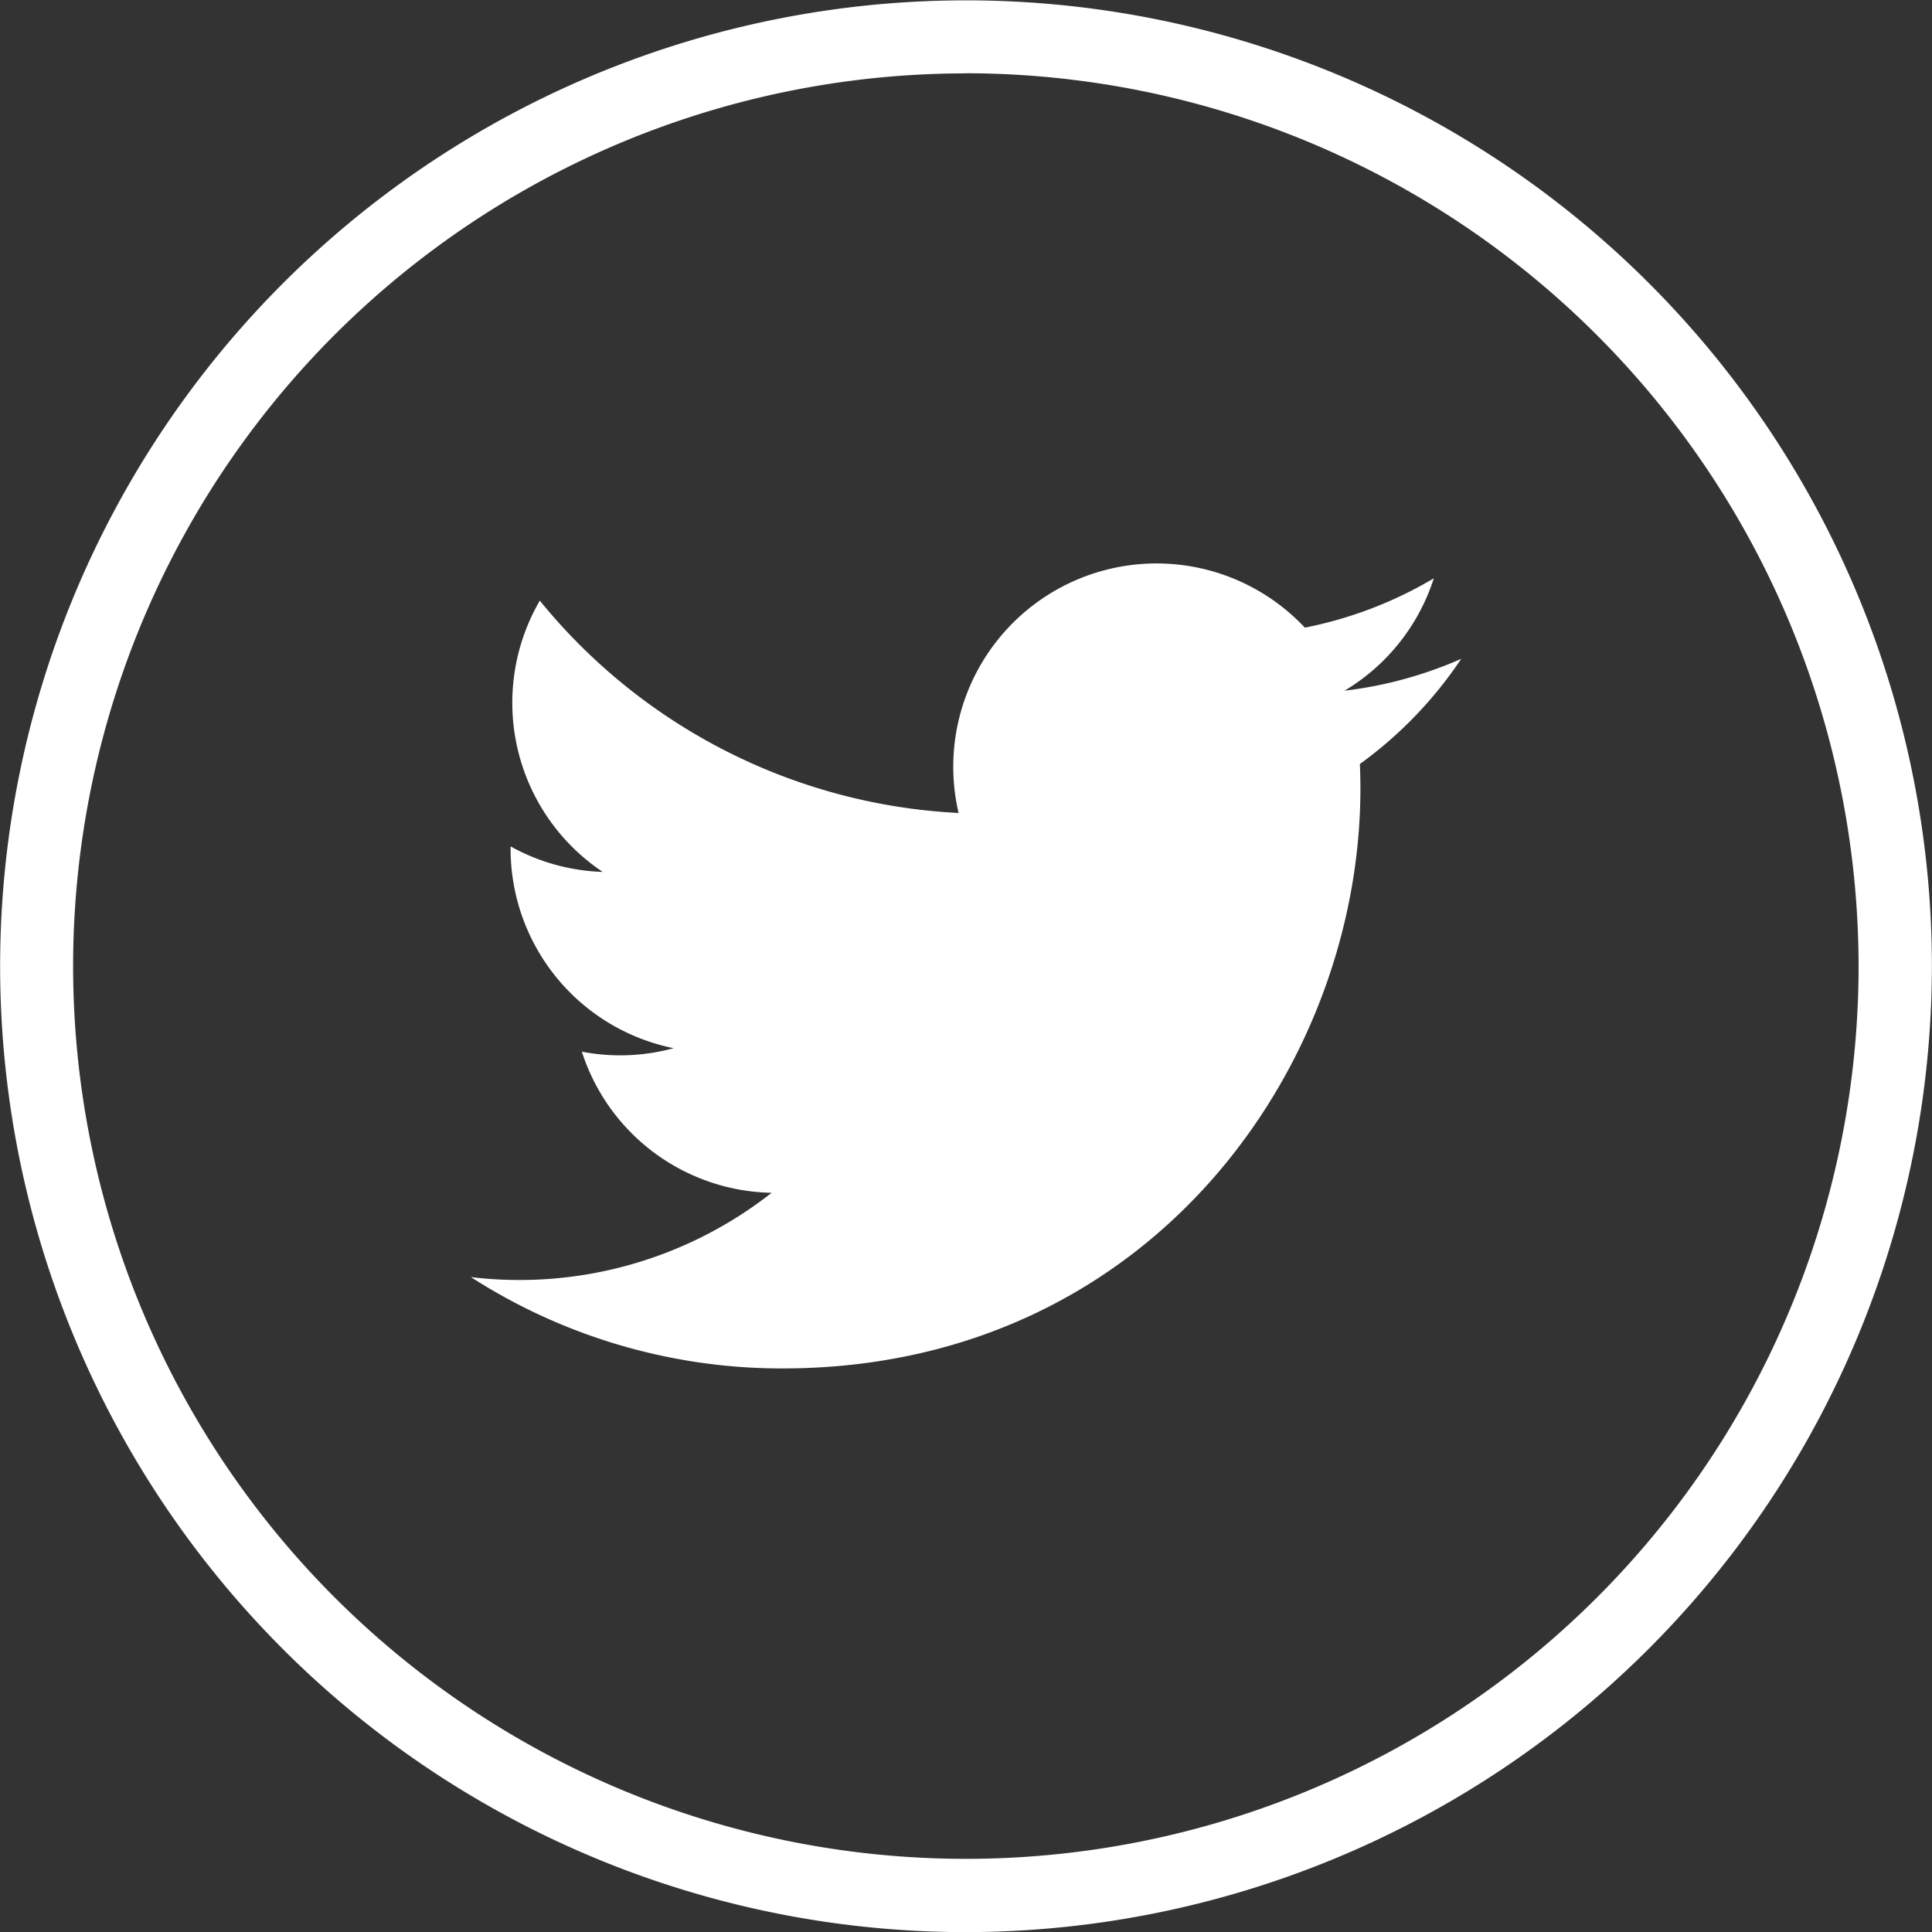
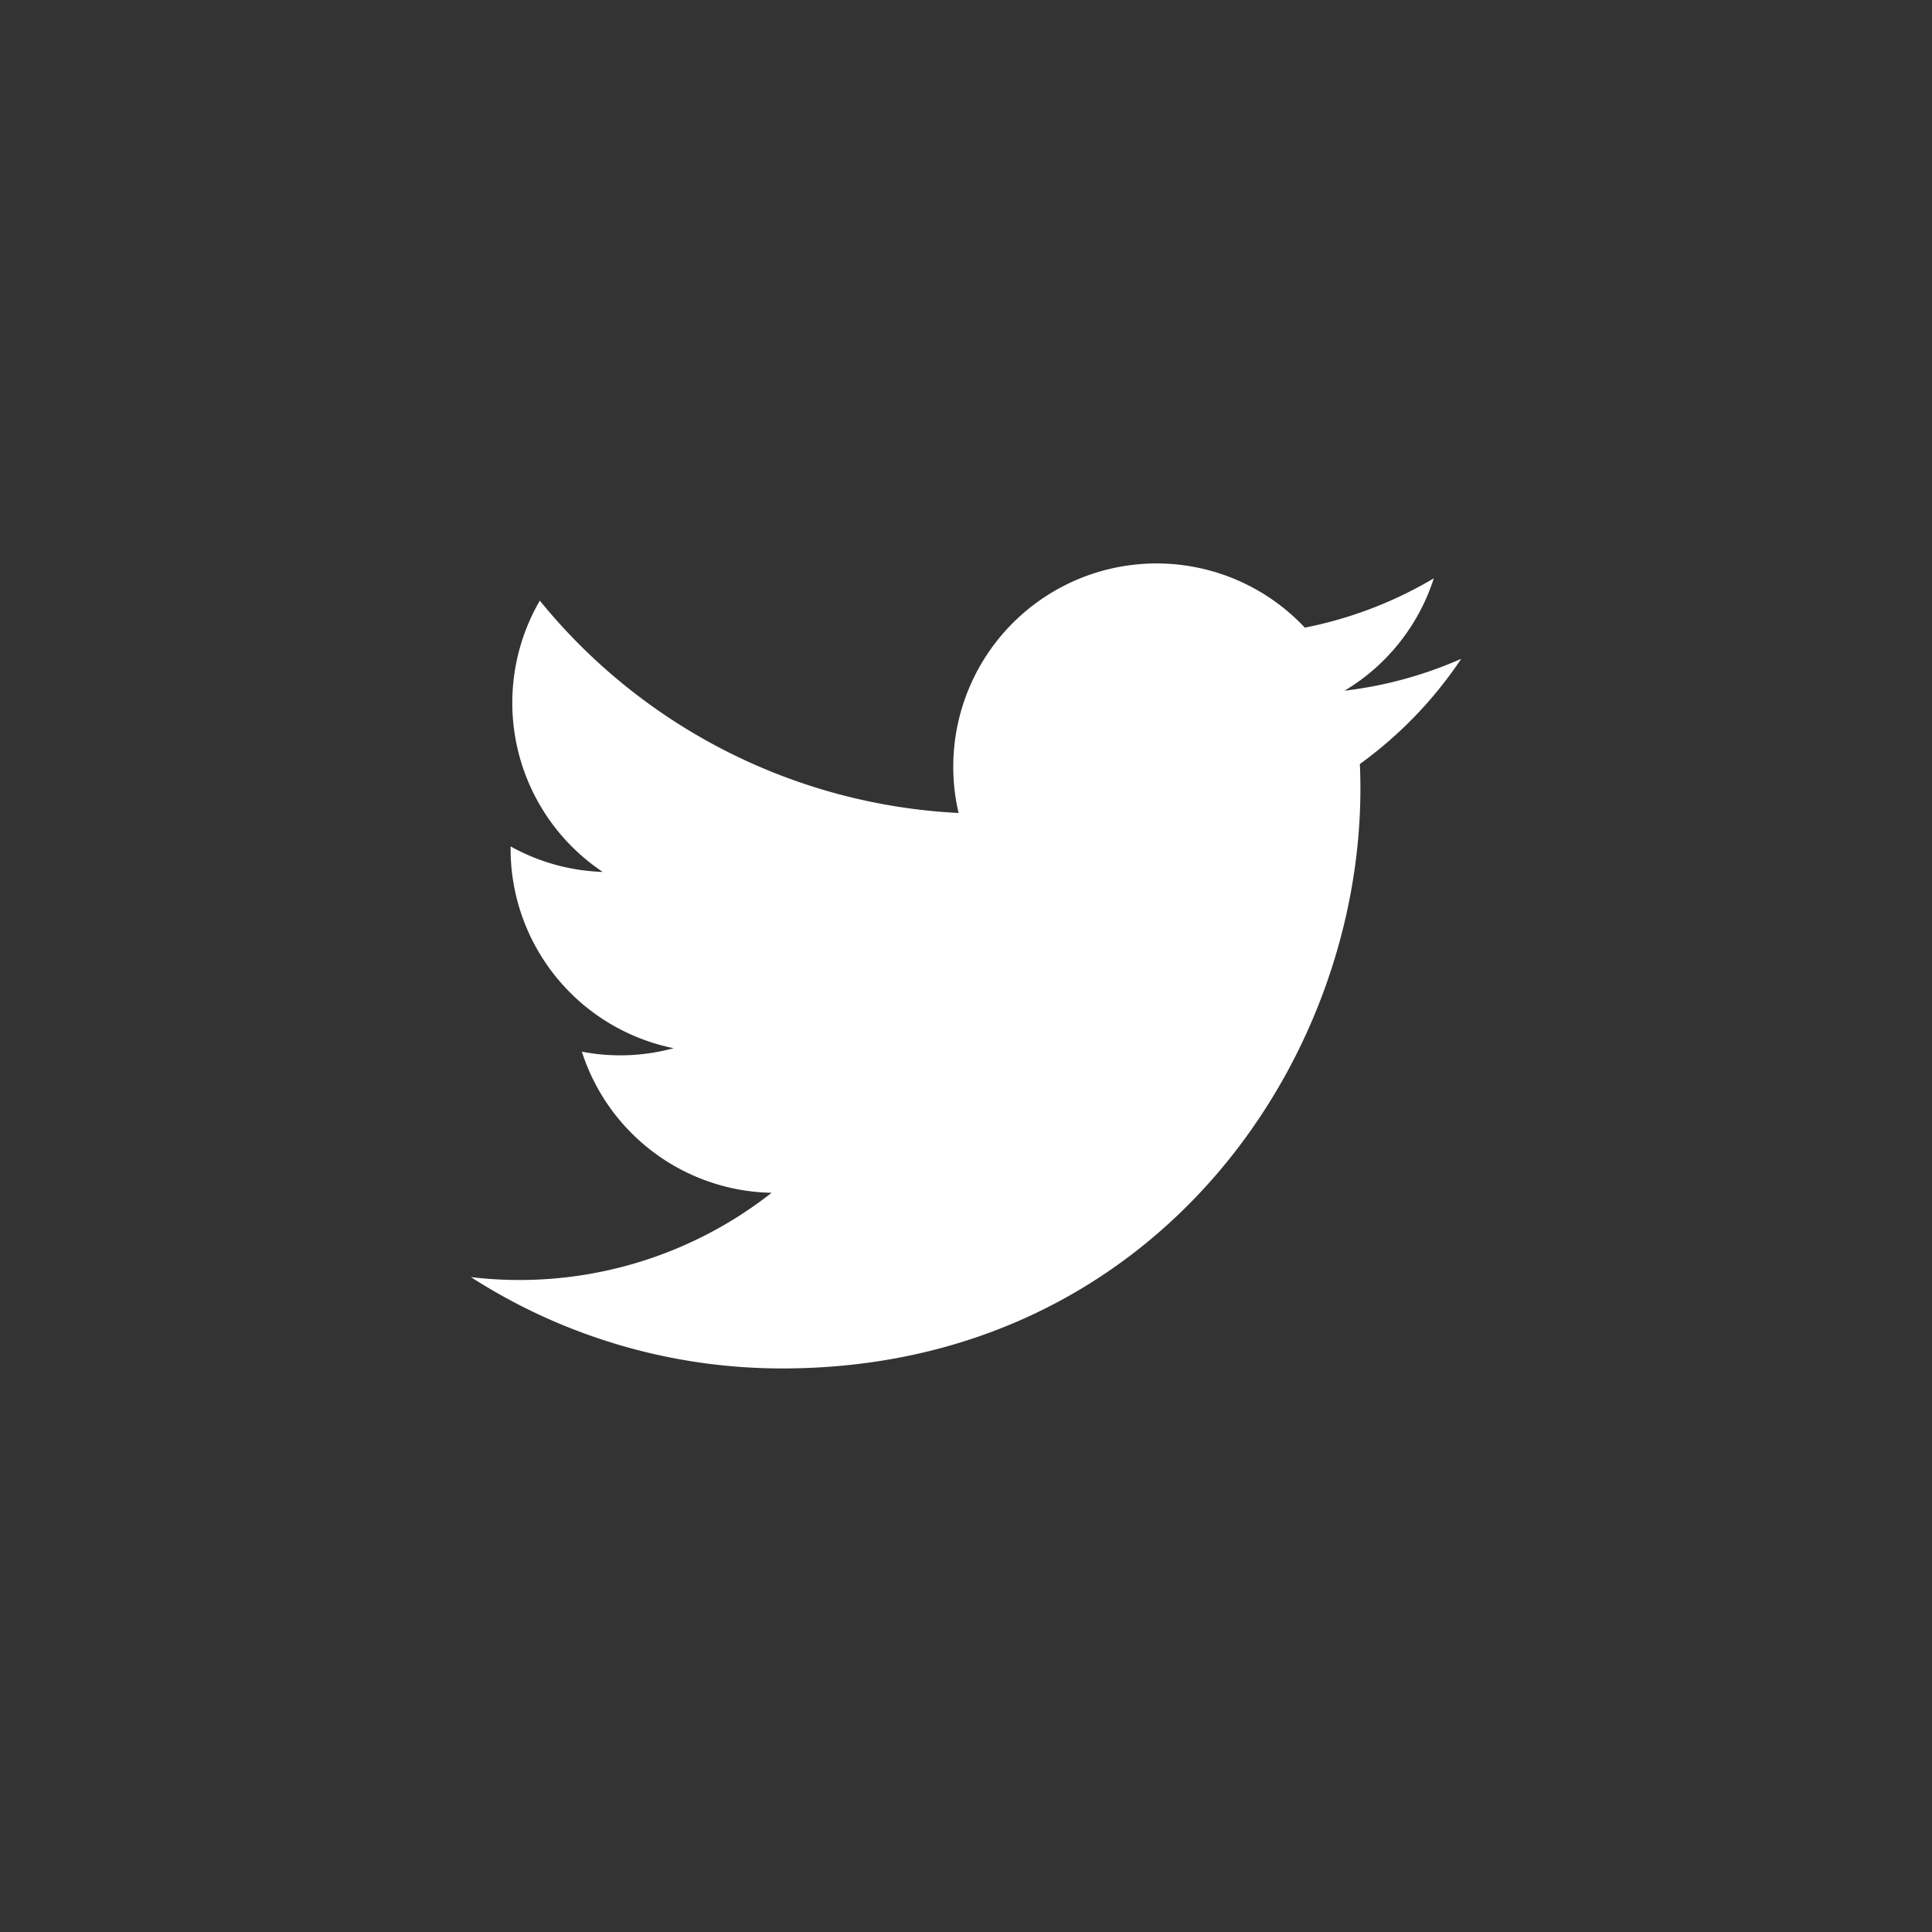
<svg xmlns="http://www.w3.org/2000/svg" width="60.607" height="60.607" viewBox="0 0 60.607 60.607">
  <rect x="0" y="0" width="60.607" height="60.607" fill="#333333" stroke="none" />
  <g id="Group_26" data-name="Group 26" transform="translate(-397.156 -84.689)">
    <g id="Group_24" data-name="Group 24" transform="translate(397.156 84.689)">
-       <path id="Path_33" data-name="Path 33" d="M427.46,145.3a30.3,30.3,0,1,1,30.3-30.3A30.338,30.338,0,0,1,427.46,145.3Zm0-58.309a28.005,28.005,0,1,0,28,28.006A28.037,28.037,0,0,0,427.46,86.987Z" transform="translate(-397.156 -84.689)" fill="#fff" />
-     </g>
+       </g>
    <g id="Group_25" data-name="Group 25" transform="translate(411.926 102.368)">
      <path id="Path_34" data-name="Path 34" d="M406.8,118.613a18.032,18.032,0,0,0,9.769,2.865c11.835,0,18.52-10,18.117-18.961a12.945,12.945,0,0,0,3.18-3.3,12.785,12.785,0,0,1-3.66,1,6.377,6.377,0,0,0,2.8-3.525,12.773,12.773,0,0,1-4.046,1.547,6.378,6.378,0,0,0-10.862,5.814,18.093,18.093,0,0,1-13.137-6.661,6.381,6.381,0,0,0,1.973,8.51,6.353,6.353,0,0,1-2.889-.8,6.383,6.383,0,0,0,5.114,6.33,6.365,6.365,0,0,1-2.879.109,6.378,6.378,0,0,0,5.953,4.427A12.806,12.806,0,0,1,406.8,118.613Z" transform="translate(-406.797 -96.229)" fill="#fff" />
    </g>
  </g>
</svg>